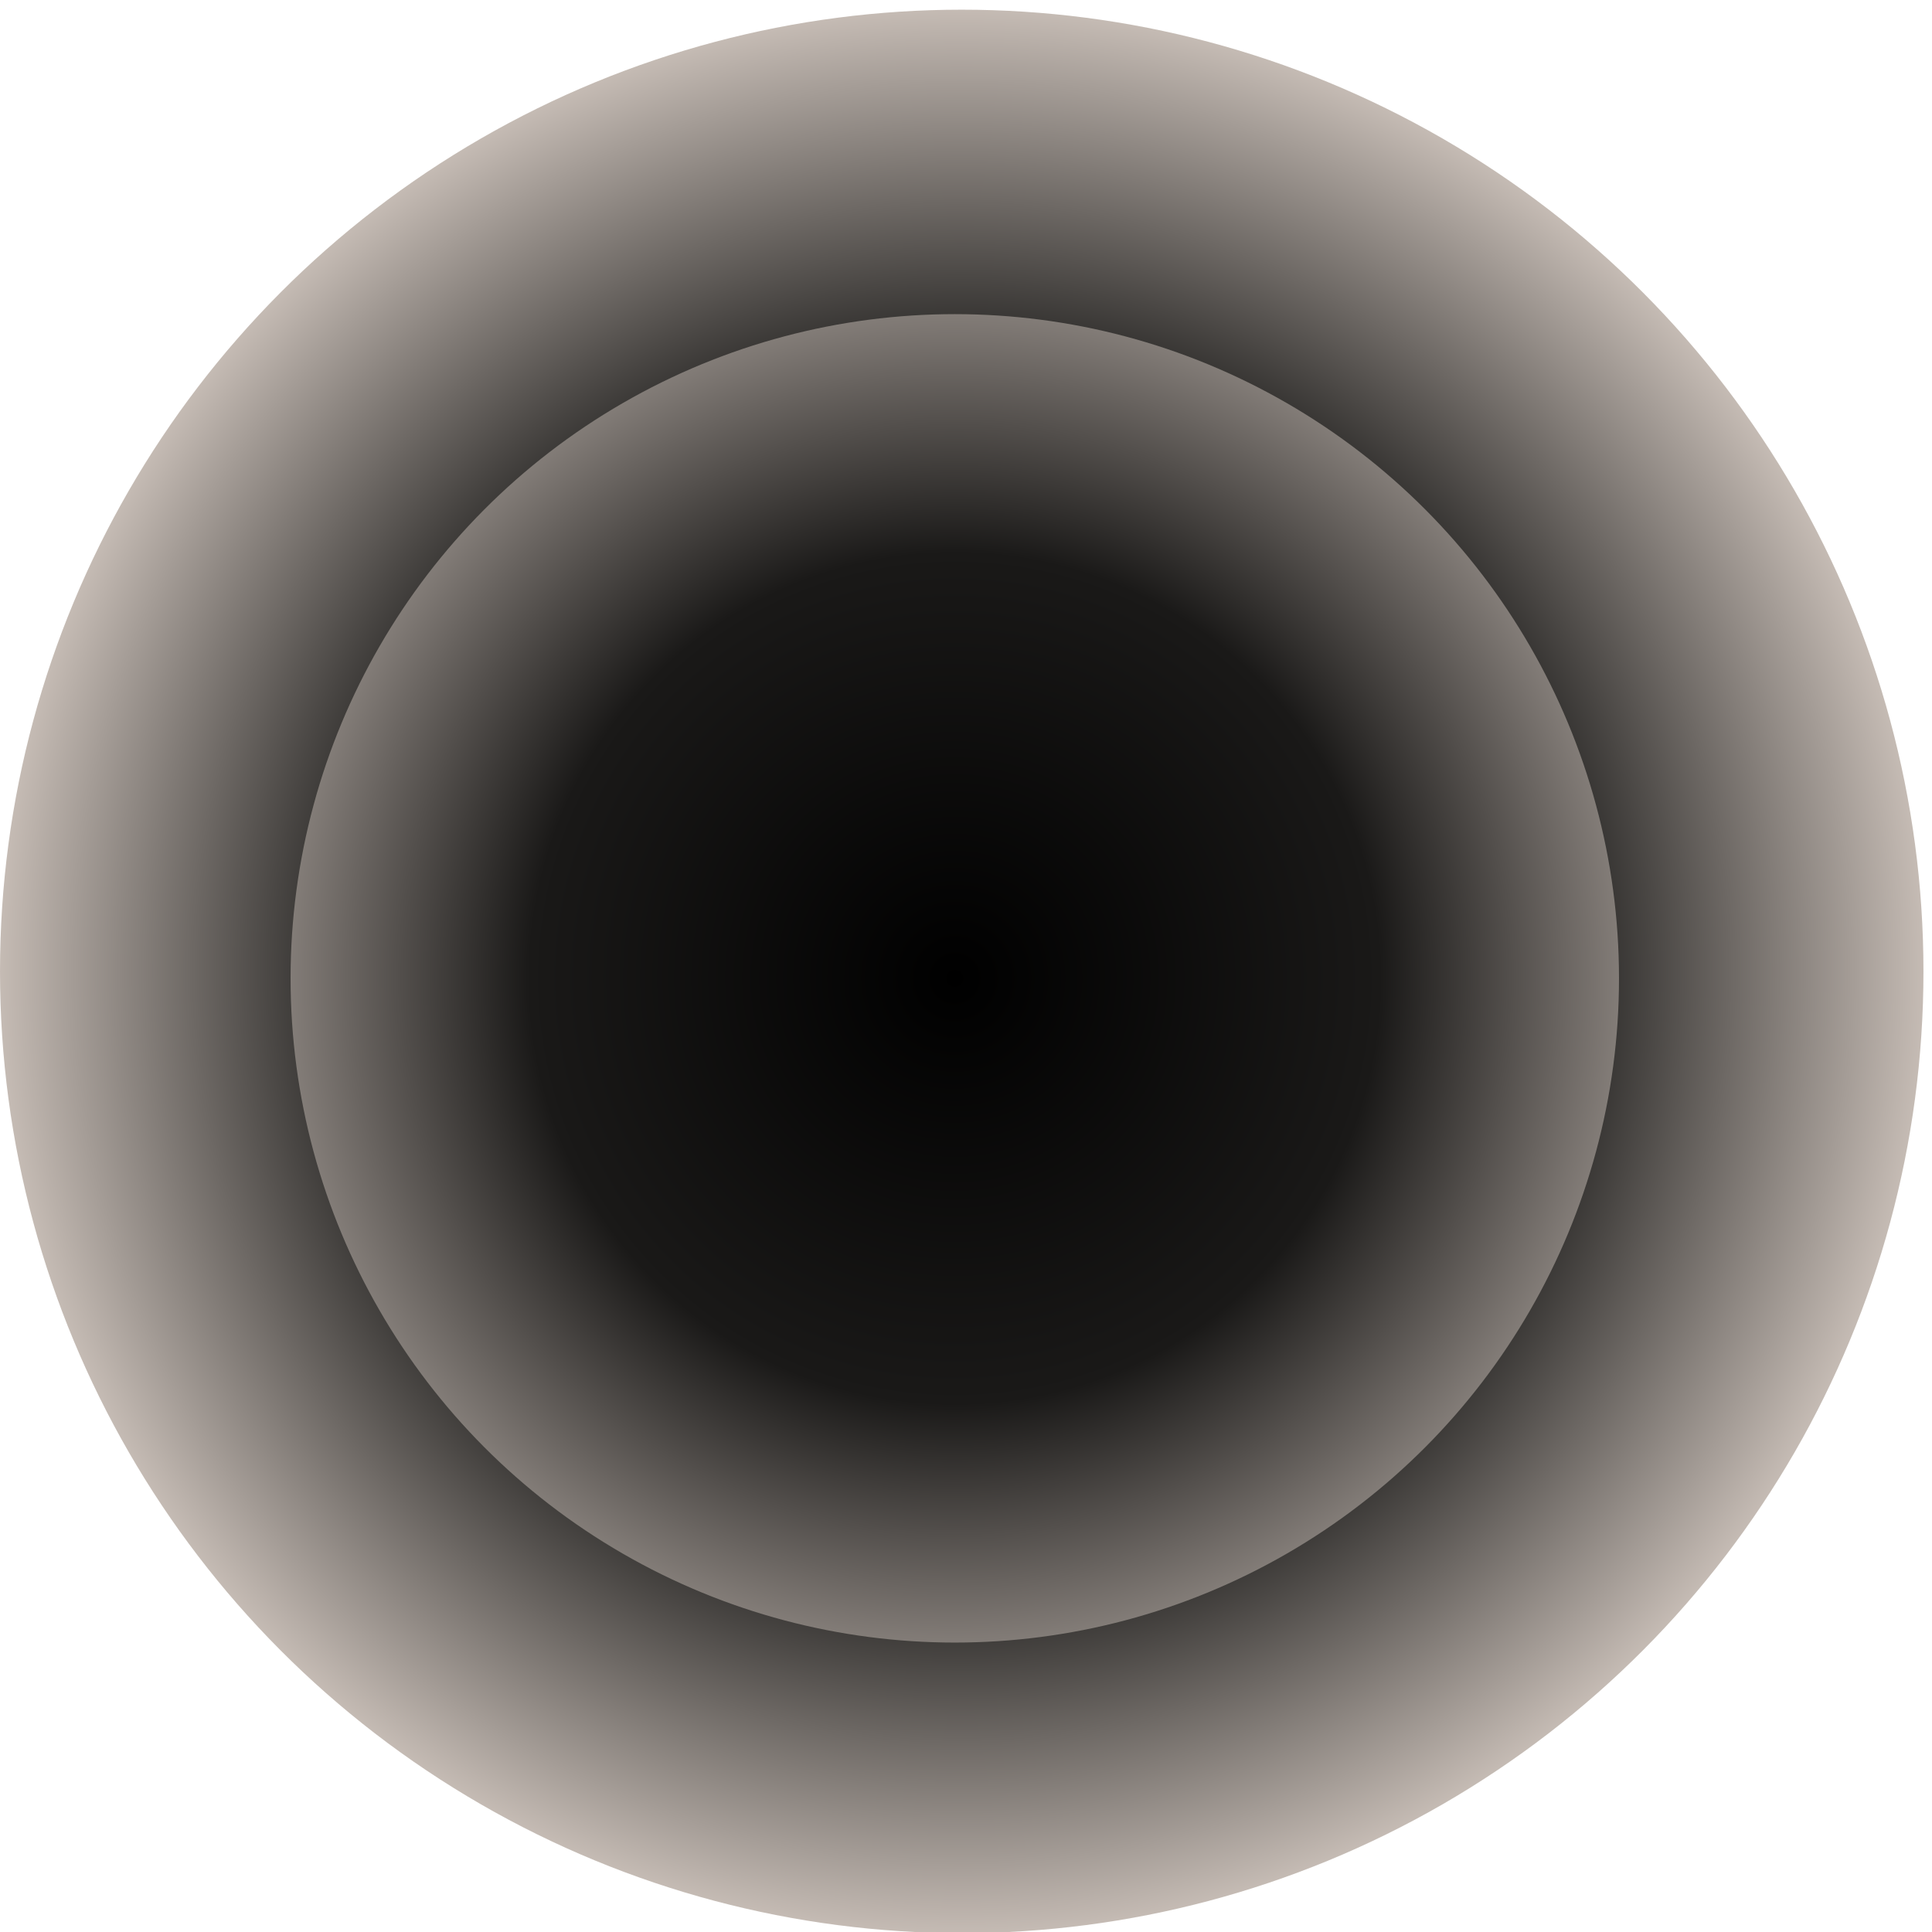
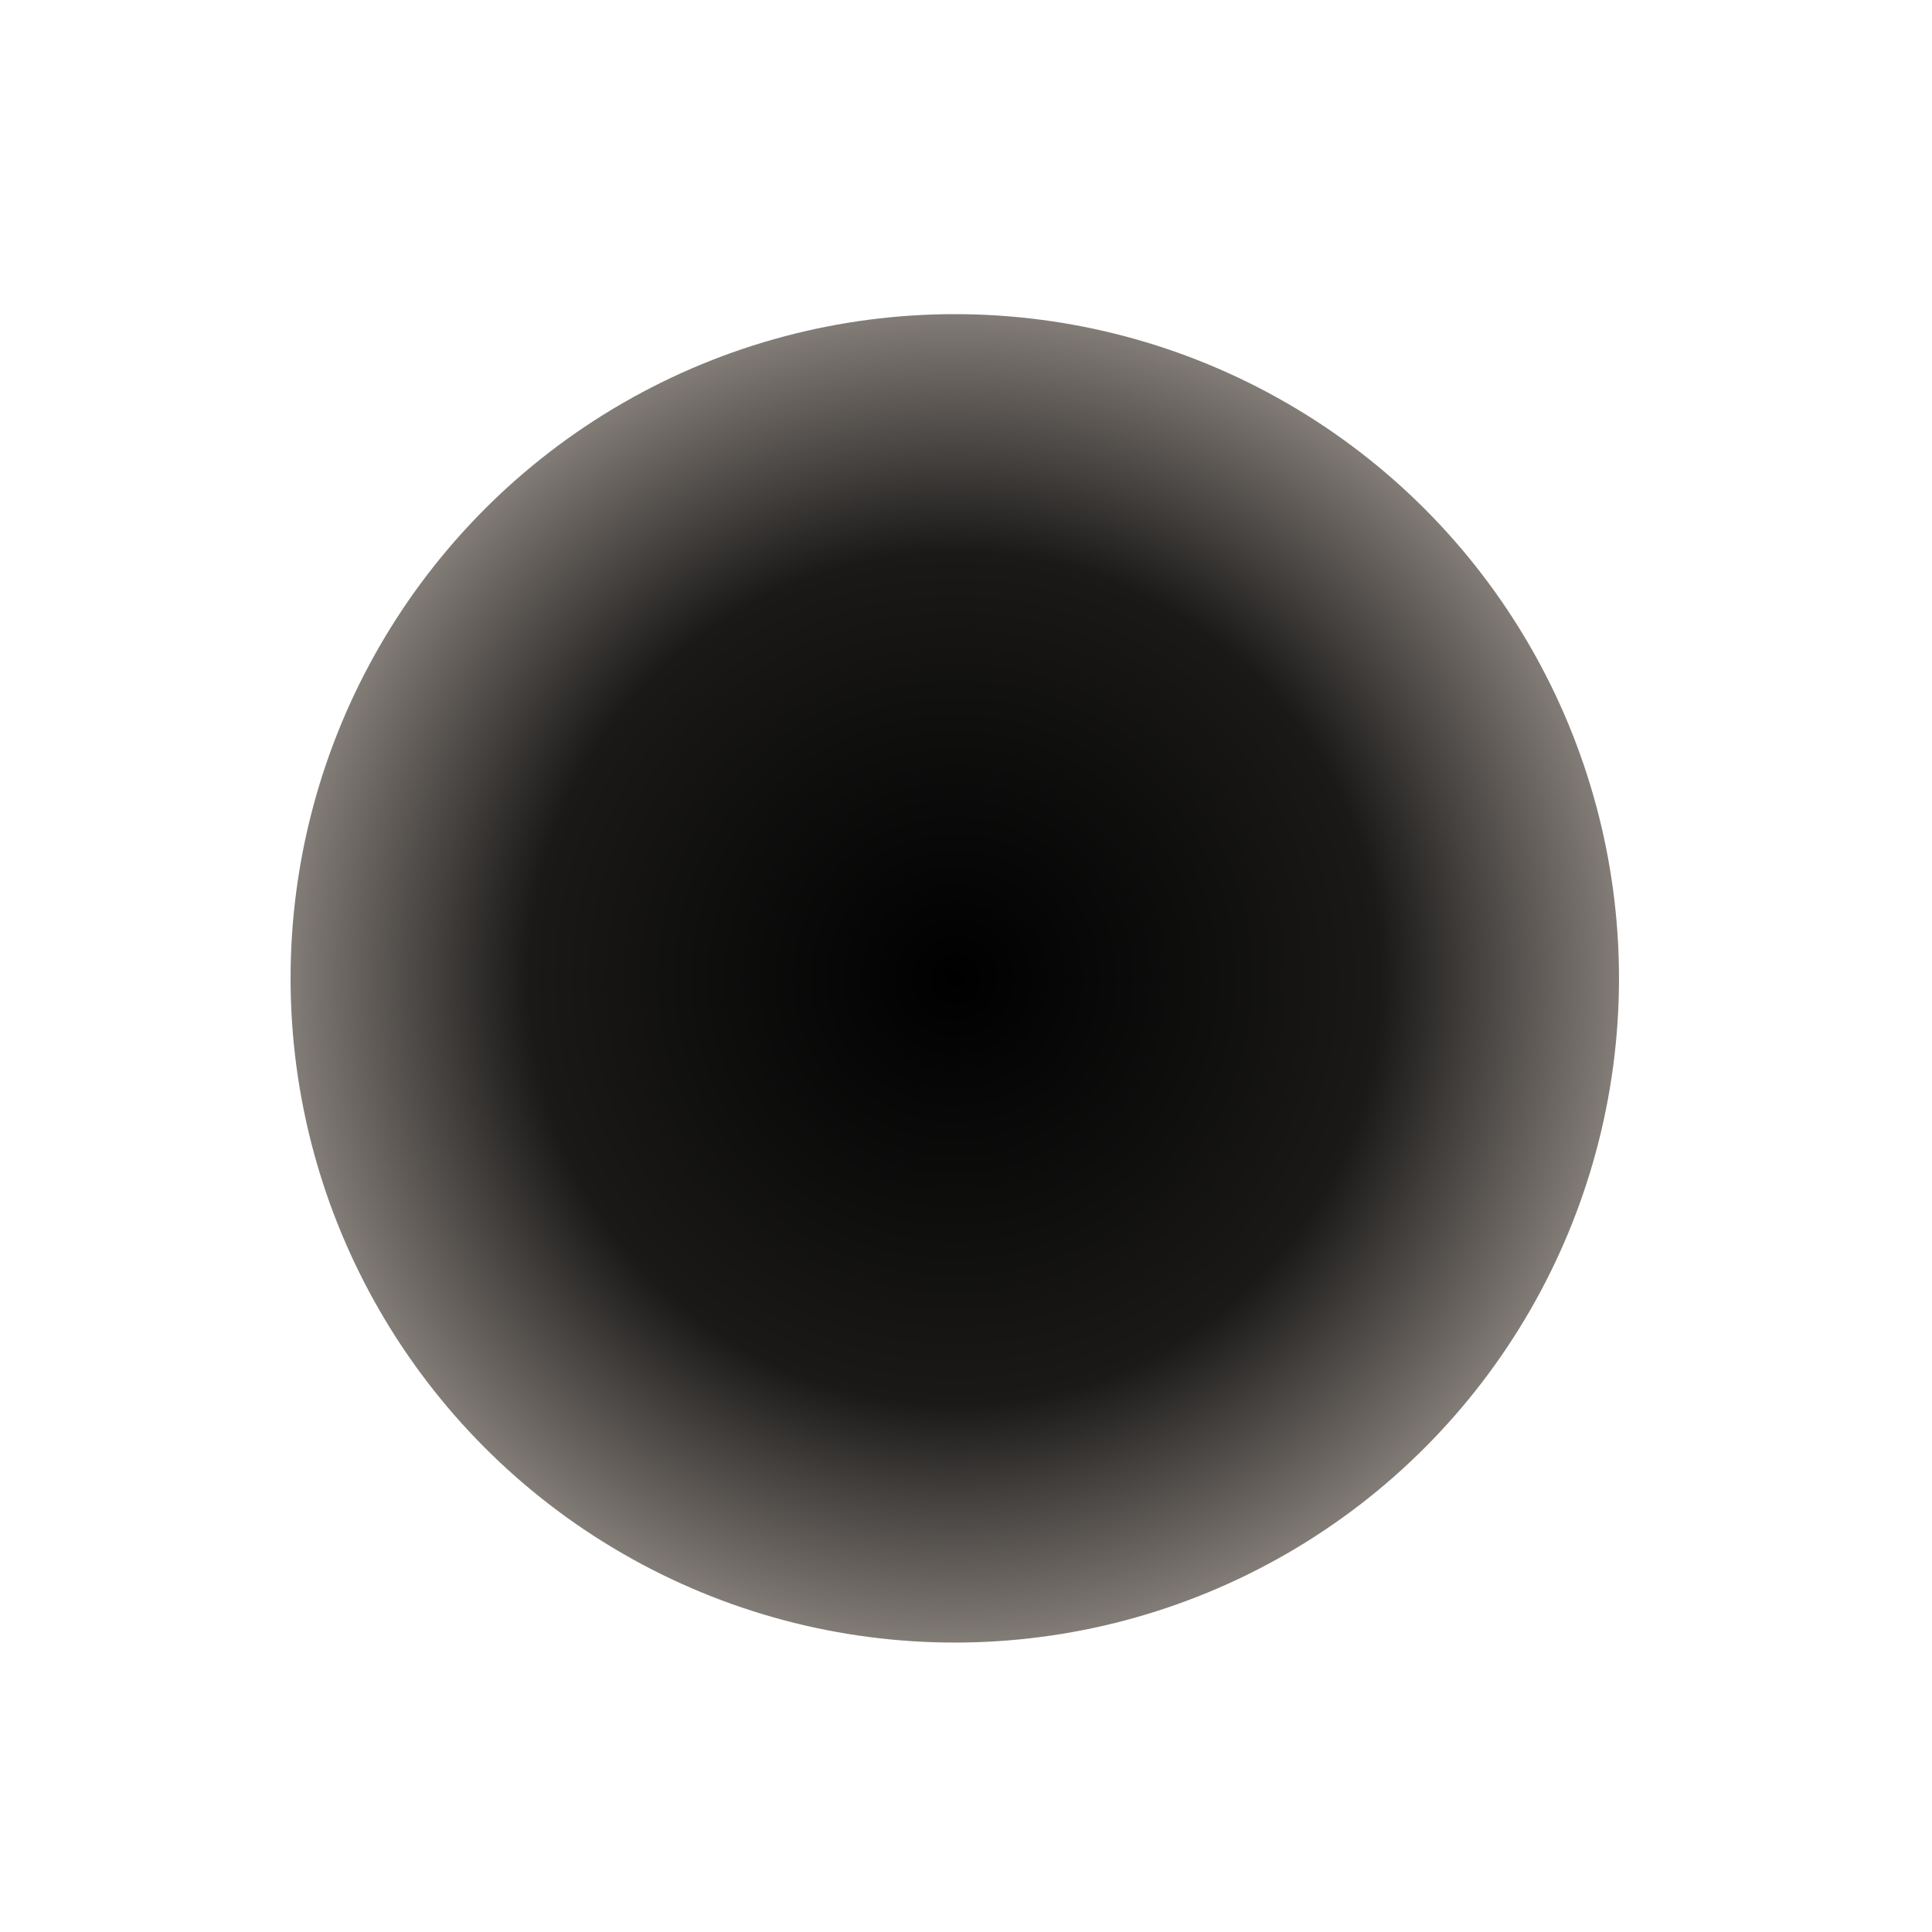
<svg xmlns="http://www.w3.org/2000/svg" fill="none" height="100%" overflow="visible" preserveAspectRatio="none" style="display: block;" viewBox="0 0 152 152" width="100%">
  <g filter="url(#filter0_in_0_393)" id="Group 28">
-     <circle cx="75.664" cy="75.664" fill="url(#paint0_radial_0_393)" id="Ellipse 20" r="75.664" />
    <circle cx="75.118" cy="76.21" fill="url(#paint1_radial_0_393)" id="Ellipse 21" r="52.257" />
  </g>
  <defs>
    <filter color-interpolation-filters="sRGB" filterUnits="userSpaceOnUse" height="152.09" id="filter0_in_0_393" width="151.328" x="0" y="0">
      <feFlood flood-opacity="0" result="BackgroundImageFix" />
      <feBlend in="SourceGraphic" in2="BackgroundImageFix" mode="normal" result="shape" />
      <feColorMatrix in="SourceAlpha" result="hardAlpha" type="matrix" values="0 0 0 0 0 0 0 0 0 0 0 0 0 0 0 0 0 0 127 0" />
      <feOffset dy="0.762" />
      <feGaussianBlur stdDeviation="0.381" />
      <feComposite in2="hardAlpha" k2="-1" k3="1" operator="arithmetic" />
      <feColorMatrix type="matrix" values="0 0 0 0 0 0 0 0 0 0 0 0 0 0 0 0 0 0 0.25 0" />
      <feBlend in2="shape" mode="normal" result="effect1_innerShadow_0_393" />
      <feTurbulence baseFrequency="10.498 10.498" numOctaves="3" result="noise" seed="674" stitchTiles="stitch" type="fractalNoise" />
      <feColorMatrix in="noise" result="alphaNoise" type="luminanceToAlpha" />
      <feComponentTransfer in="alphaNoise" result="coloredNoise1">
        <feFuncA tableValues="0 0 0 0 0 0 0 1 1 1 1 1 1 1 1 1 1 1 1 1 1 1 1 1 1 1 1 1 1 1 1 1 1 1 1 1 1 1 1 1 1 1 1 0 0 0 0 0 0 0 0 0 0 0 0 0 0 0 0 0 0 0 0 0 0 0 0 0 0 0 0 0 0 0 0 0 0 0 0 0 0 0 0 0 0 0 0 0 0 0 0 0 0 0 0 0 0 0 0 0" type="discrete" />
      </feComponentTransfer>
      <feComposite in="coloredNoise1" in2="effect1_innerShadow_0_393" operator="in" result="noise1Clipped" />
      <feFlood flood-color="rgba(0, 0, 0, 0.25)" result="color1Flood" />
      <feComposite in="color1Flood" in2="noise1Clipped" operator="in" result="color1" />
      <feMerge result="effect2_noise_0_393">
        <feMergeNode in="effect1_innerShadow_0_393" />
        <feMergeNode in="color1" />
      </feMerge>
    </filter>
    <radialGradient cx="0" cy="0" gradientTransform="translate(75.664 75.664) rotate(90.395) scale(78.932)" gradientUnits="userSpaceOnUse" id="paint0_radial_0_393" r="1">
      <stop />
      <stop offset="0.639" stop-color="#363432" />
      <stop offset="1" stop-color="#DCD1C9" />
    </radialGradient>
    <radialGradient cx="0" cy="0" gradientTransform="translate(75.118 76.21) rotate(90) scale(68.139)" gradientUnits="userSpaceOnUse" id="paint1_radial_0_393" r="1">
      <stop />
      <stop offset="0.487" stop-color="#1A1918" />
      <stop offset="0.995" stop-color="#DCD1C9" />
    </radialGradient>
  </defs>
</svg>